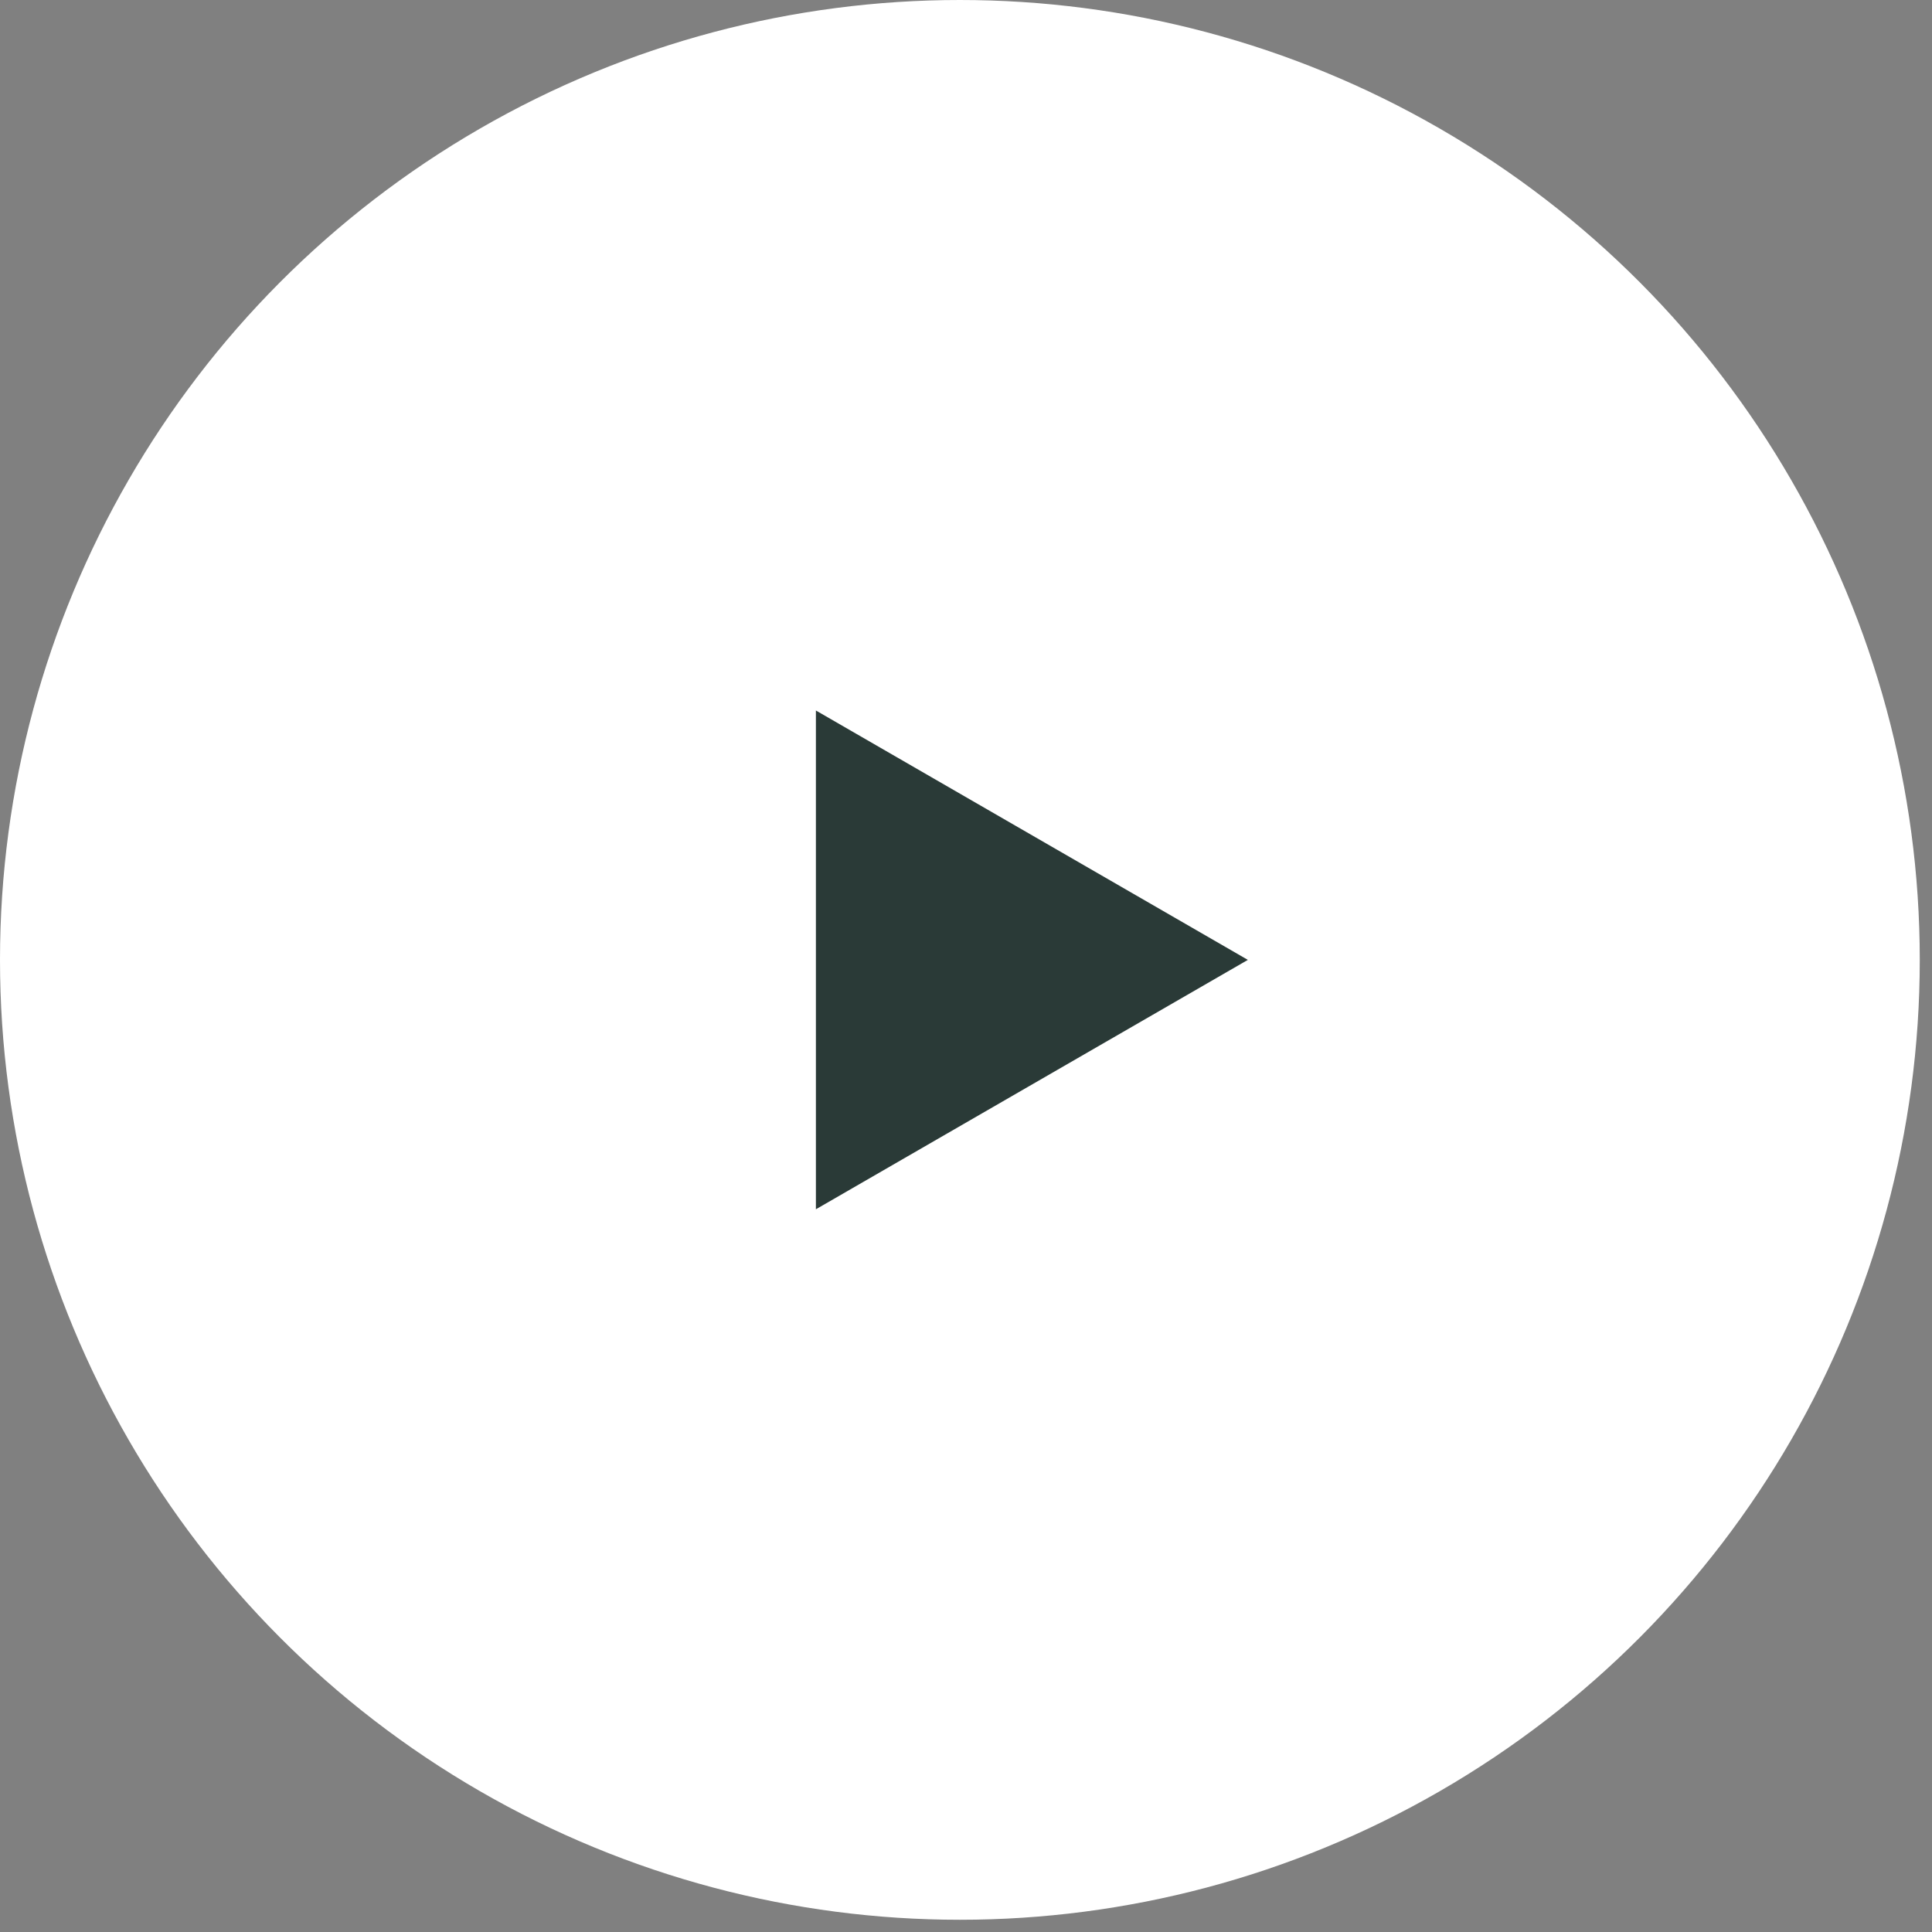
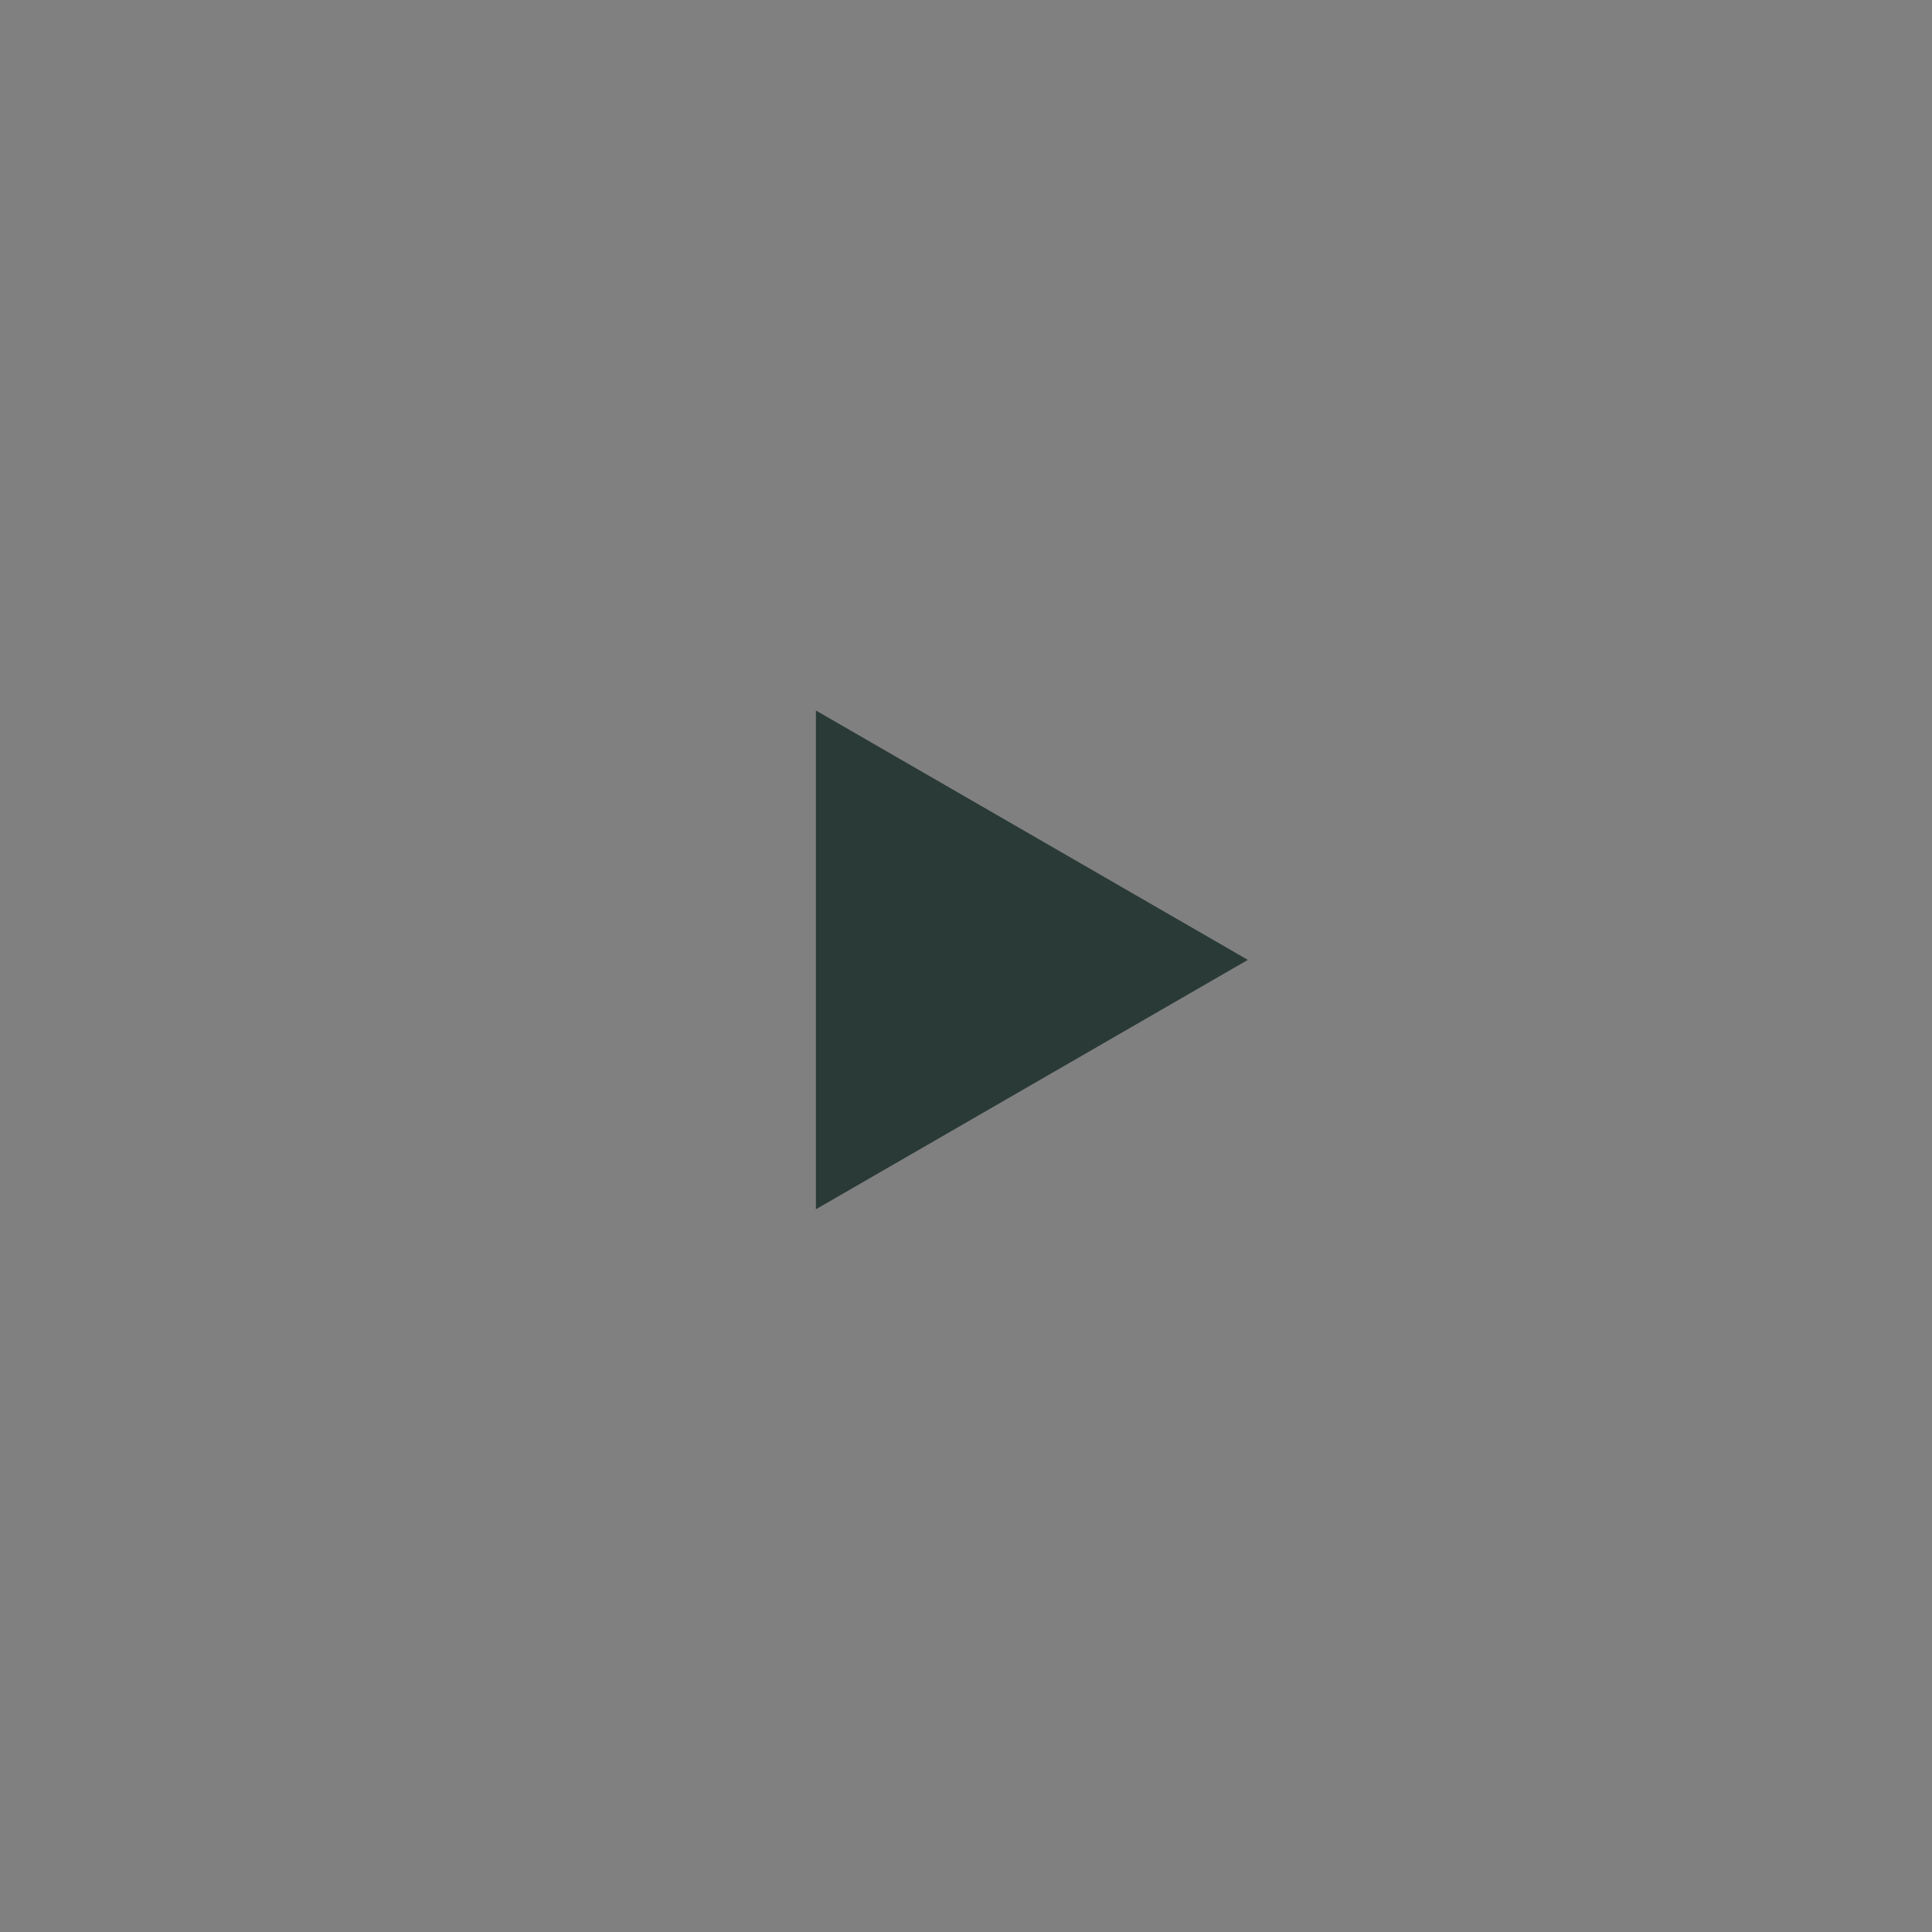
<svg xmlns="http://www.w3.org/2000/svg" width="97" height="97" viewBox="0 0 97 97" fill="none">
  <rect x="0" y="0" width="97" height="97" fill="#808080" stroke="none" />
  <g id="Group 38277">
-     <circle id="Ellipse 3" cx="48.193" cy="48.193" r="48.193" fill="white" />
-     <path id="Polygon 1" d="M62.651 48.193L40.964 60.714L40.964 35.672L62.651 48.193Z" fill="#2A3A37" />
+     <path id="Polygon 1" d="M62.651 48.193L40.964 60.714L40.964 35.672L62.651 48.193" fill="#2A3A37" />
  </g>
</svg>